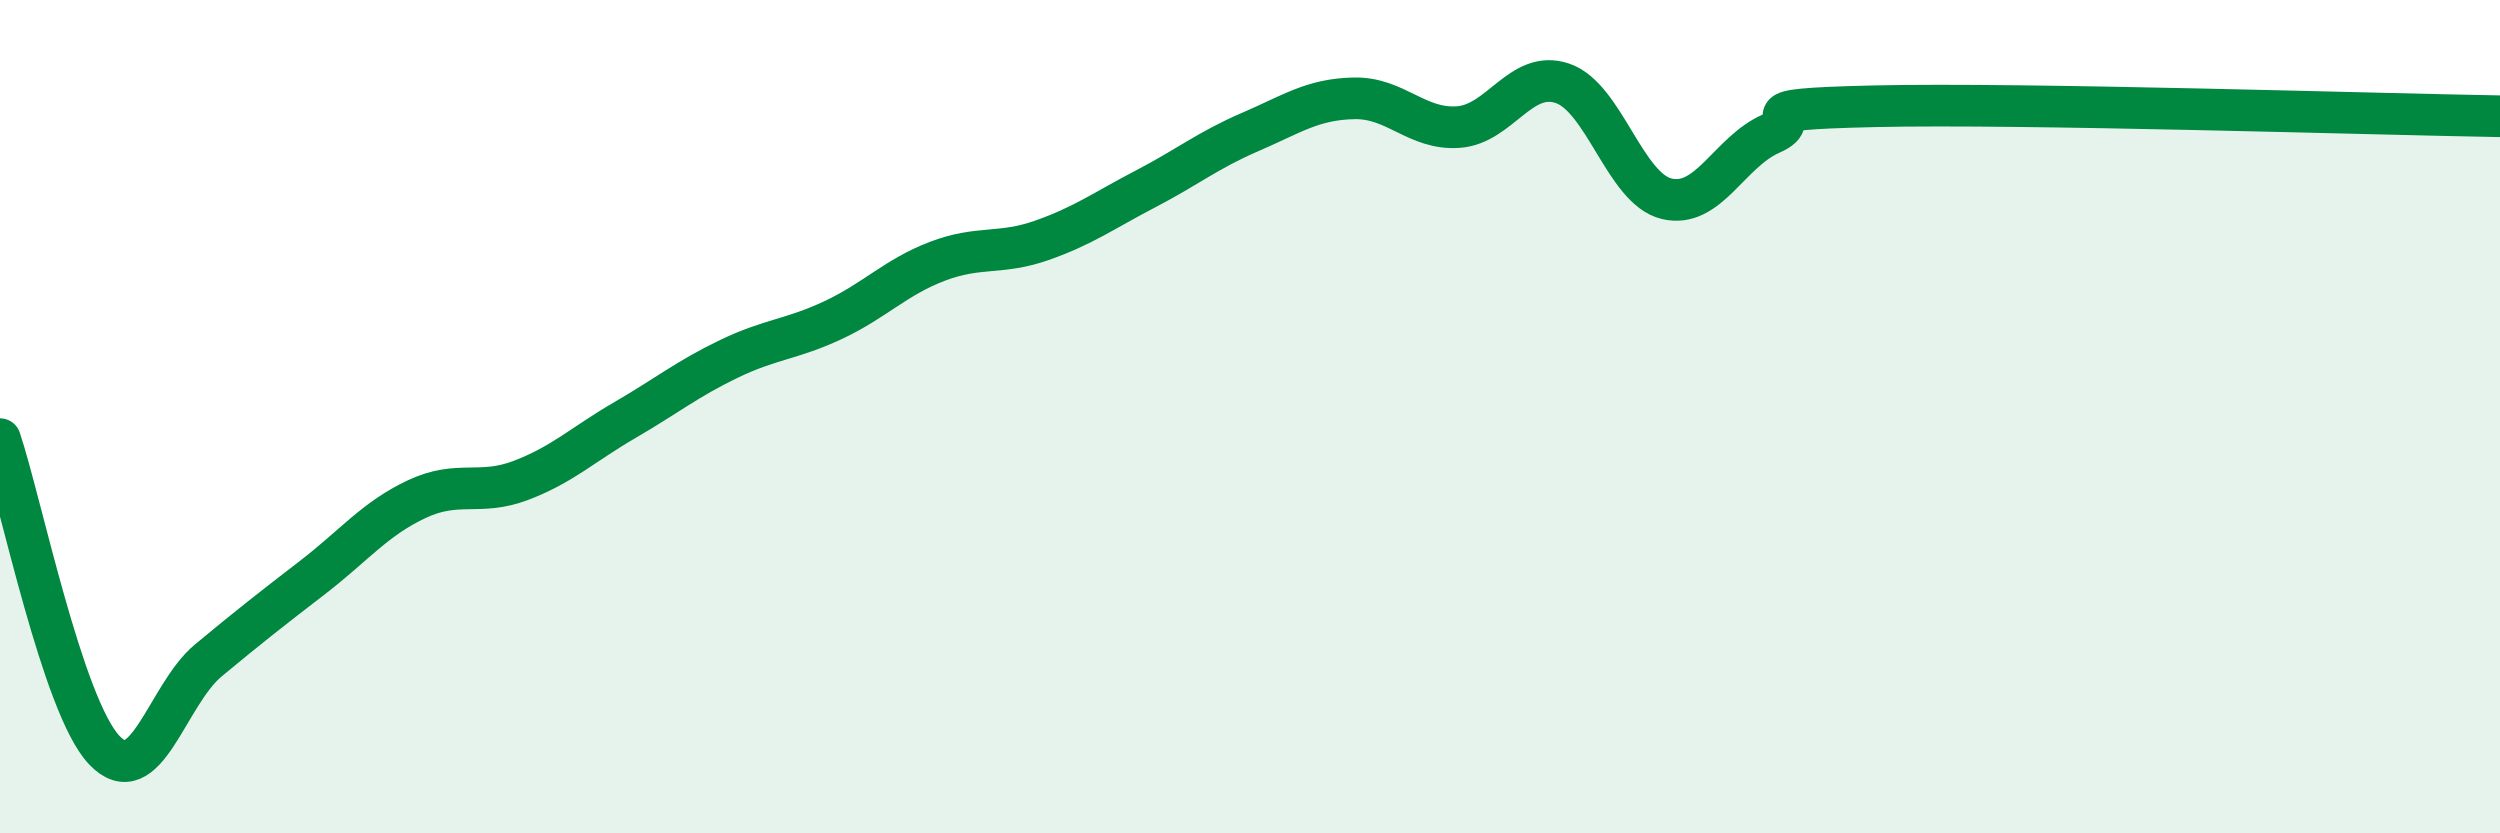
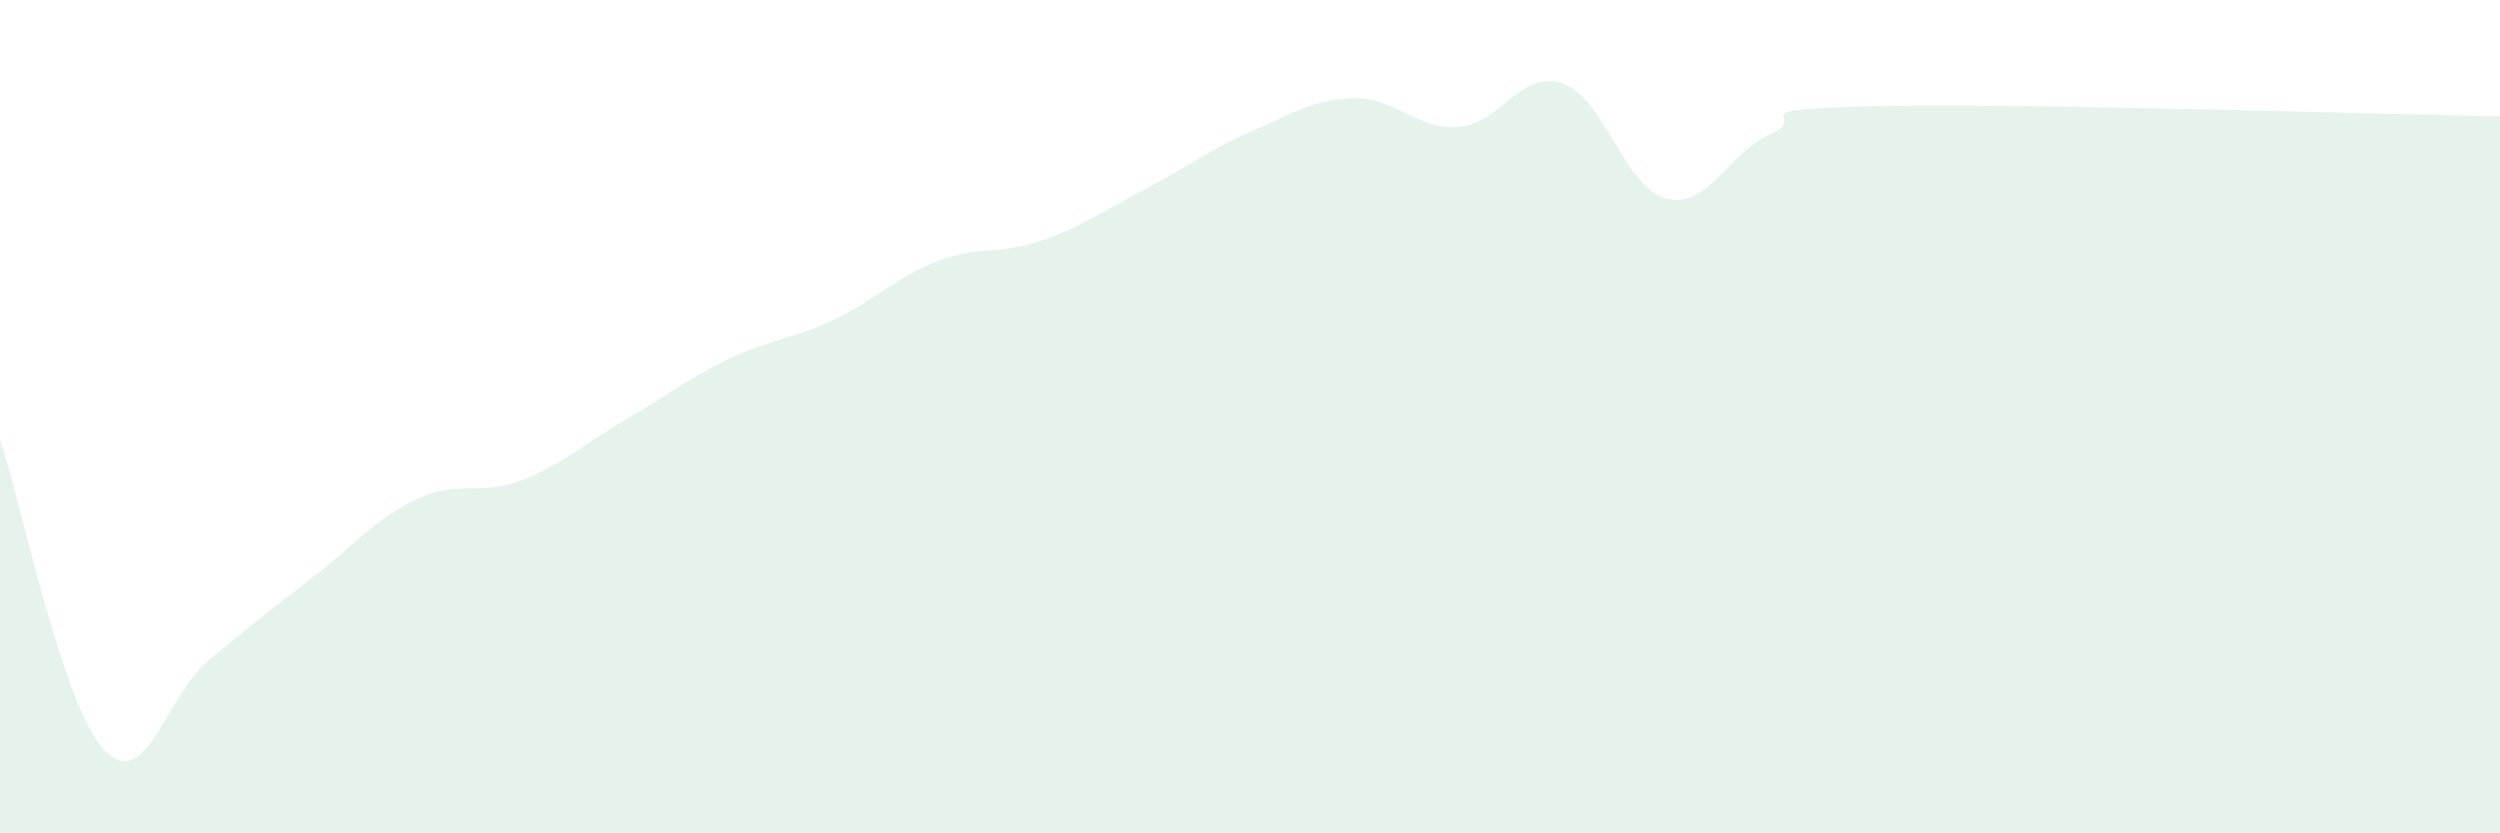
<svg xmlns="http://www.w3.org/2000/svg" width="60" height="20" viewBox="0 0 60 20">
  <path d="M 0,10.54 C 0.5,12.03 1.5,16.94 2.5,18 C 3.5,19.06 4,16.68 5,15.85 C 6,15.02 6.5,14.63 7.5,13.86 C 8.5,13.09 9,12.45 10,11.98 C 11,11.51 11.5,11.91 12.5,11.53 C 13.5,11.15 14,10.66 15,10.08 C 16,9.5 16.5,9.09 17.5,8.61 C 18.5,8.13 19,8.15 20,7.68 C 21,7.21 21.5,6.65 22.5,6.27 C 23.5,5.89 24,6.12 25,5.77 C 26,5.42 26.5,5.05 27.5,4.53 C 28.5,4.01 29,3.6 30,3.17 C 31,2.74 31.5,2.38 32.5,2.36 C 33.5,2.34 34,3.12 35,3.05 C 36,2.98 36.5,1.66 37.5,2 C 38.5,2.34 39,4.53 40,4.77 C 41,5.01 41.5,3.65 42.5,3.21 C 43.5,2.77 41.5,2.63 45,2.55 C 48.5,2.47 57,2.74 60,2.79L60 20L0 20Z" fill="#008740" opacity="0.1" stroke-linecap="round" stroke-linejoin="round" />
-   <path d="M 0,10.54 C 0.5,12.03 1.5,16.94 2.5,18 C 3.5,19.06 4,16.68 5,15.85 C 6,15.02 6.5,14.63 7.5,13.86 C 8.5,13.09 9,12.45 10,11.98 C 11,11.51 11.5,11.91 12.5,11.53 C 13.5,11.15 14,10.66 15,10.08 C 16,9.5 16.5,9.09 17.5,8.61 C 18.5,8.13 19,8.15 20,7.68 C 21,7.21 21.5,6.65 22.5,6.27 C 23.5,5.89 24,6.12 25,5.77 C 26,5.42 26.5,5.05 27.5,4.53 C 28.5,4.01 29,3.6 30,3.17 C 31,2.74 31.5,2.38 32.5,2.36 C 33.5,2.34 34,3.12 35,3.05 C 36,2.98 36.5,1.66 37.5,2 C 38.5,2.34 39,4.53 40,4.77 C 41,5.01 41.5,3.65 42.5,3.21 C 43.5,2.77 41.5,2.63 45,2.55 C 48.5,2.47 57,2.74 60,2.79" stroke="#008740" stroke-width="1" fill="none" stroke-linecap="round" stroke-linejoin="round" />
</svg>